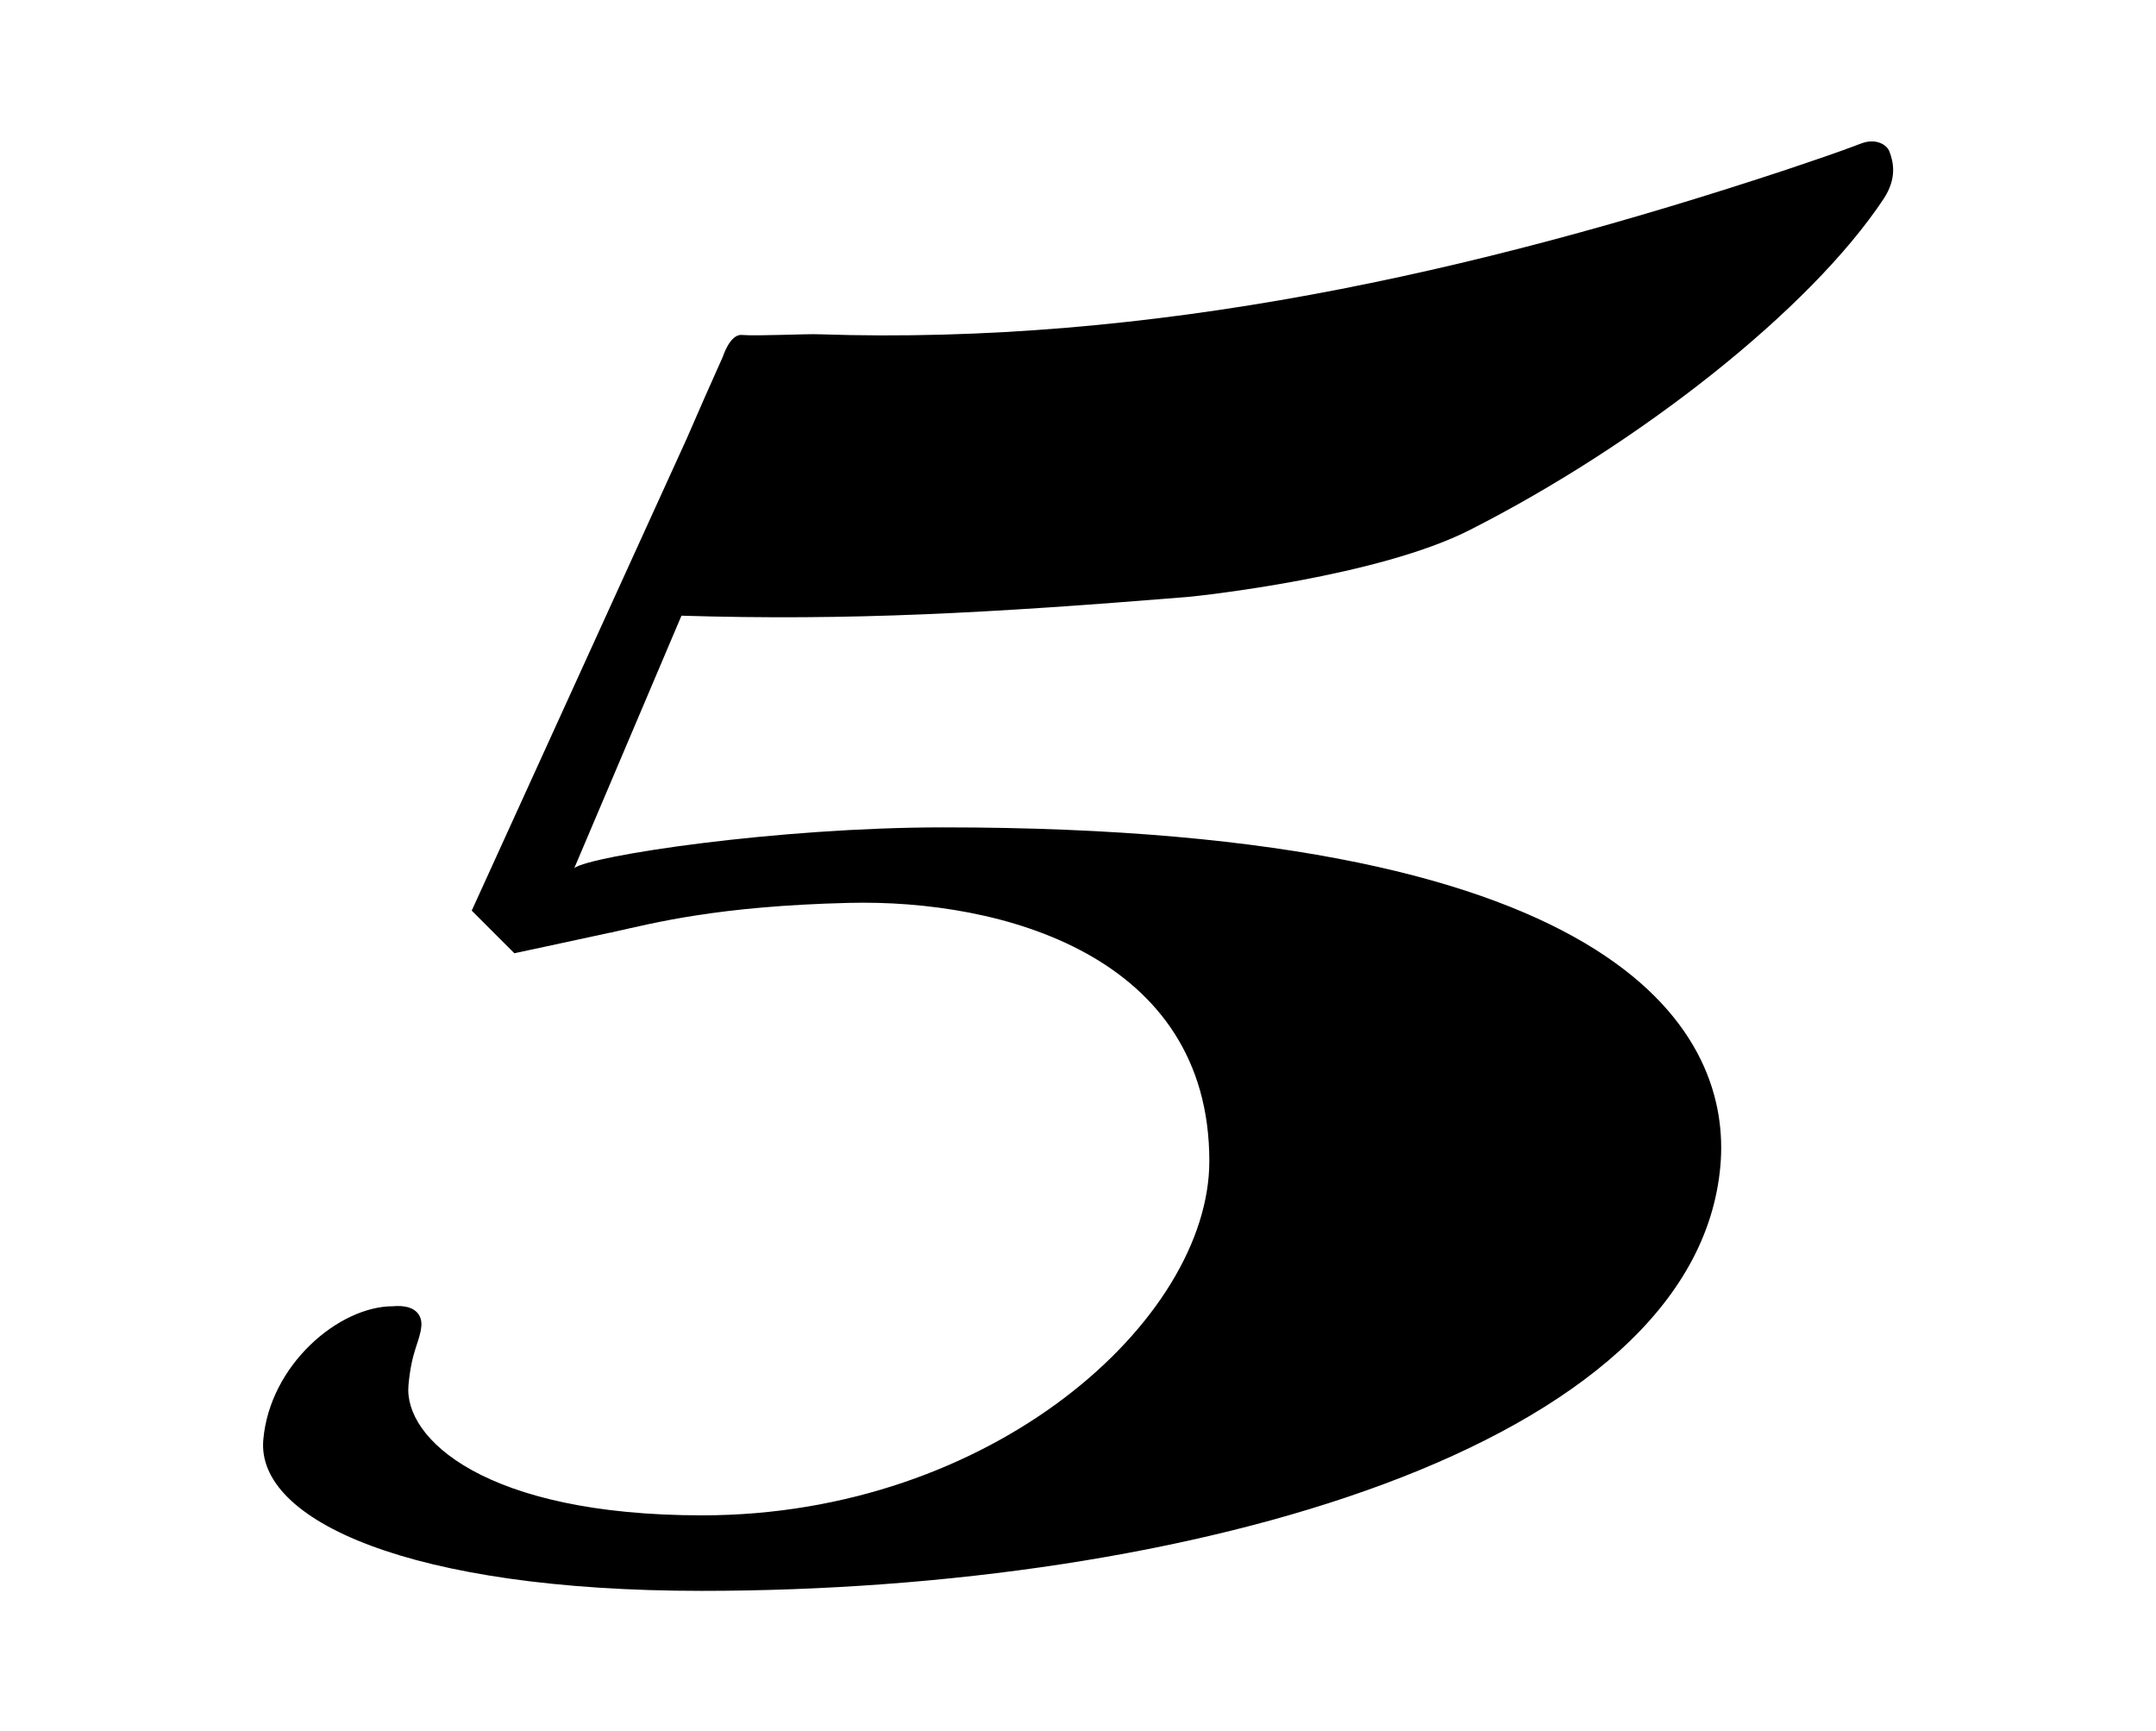
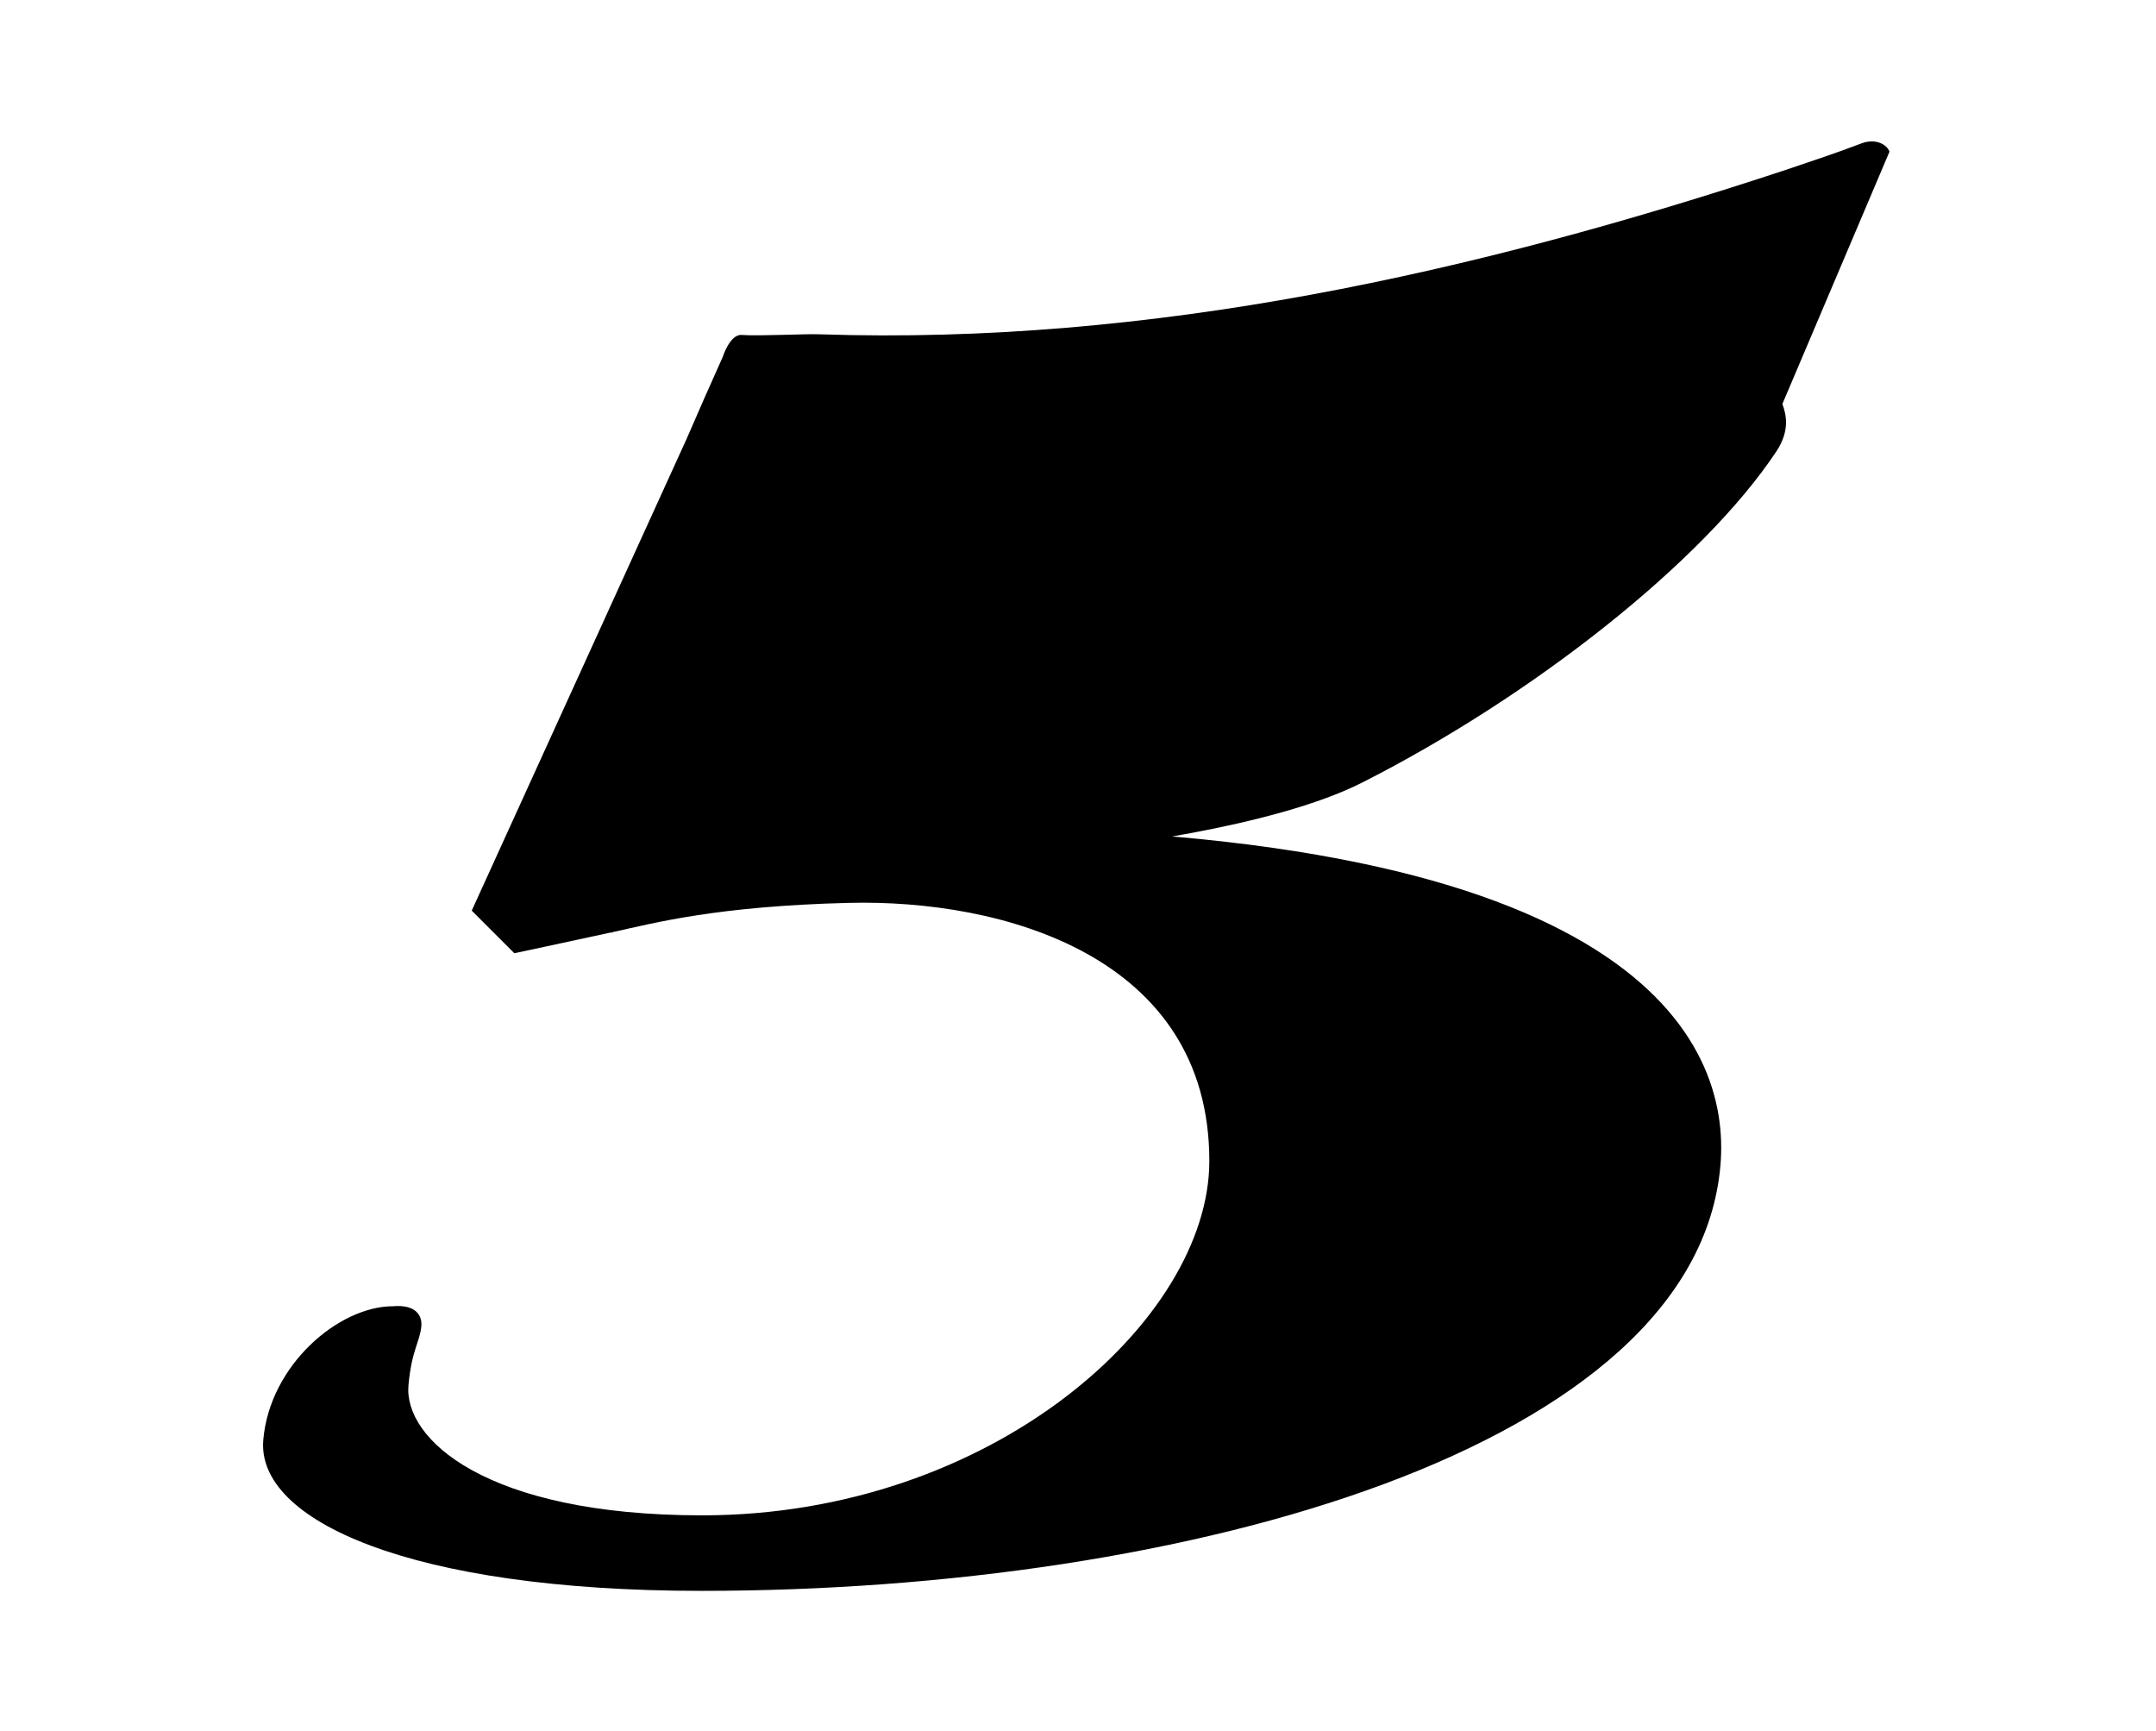
<svg xmlns="http://www.w3.org/2000/svg" xml:space="preserve" style="enable-background:new 0 0 33.41 26.82" viewBox="0 0 33.41 26.82">
-   <path d="M29.28 2.35c-.04-.11-.21-.21-.43-.13-.42.16-.7.25-1.17.41-4.84 1.6-9.84 2.72-14.98 2.55-.19-.01-.94.03-1.21.01-.18-.01-.29.34-.29.34-.18.4-.37.83-.56 1.27l-3.33 7.31.66.66s.34-.07 1.49-.32h.01c.01 0 .02 0 .03-.01h.01c.63-.14 1.61-.4 3.64-.45 2.38-.06 5.59.82 5.59 4 0 2.46-3.36 5.49-7.86 5.49-3.36 0-4.63-1.19-4.55-2.02.05-.55.18-.67.2-.92.01-.16-.09-.33-.44-.3-.84 0-1.91.91-2.01 2.07-.11 1.25 2.28 2.34 6.79 2.34 7.54 0 15.41-2.22 15.79-6.59.17-1.95-1.34-5.24-12.04-5.24-2.59 0-5.47.44-5.72.63l1.66-3.91c2.61.08 4.77-.04 7.84-.29.23-.02 2.97-.32 4.38-1.04 2.62-1.33 5.27-3.41 6.41-5.13.21-.32.15-.57.09-.73z" />
+   <path d="M29.28 2.35c-.04-.11-.21-.21-.43-.13-.42.16-.7.25-1.17.41-4.84 1.6-9.84 2.72-14.98 2.55-.19-.01-.94.03-1.21.01-.18-.01-.29.34-.29.34-.18.4-.37.83-.56 1.27l-3.33 7.31.66.66s.34-.07 1.49-.32h.01c.01 0 .02 0 .03-.01h.01c.63-.14 1.61-.4 3.64-.45 2.38-.06 5.59.82 5.59 4 0 2.46-3.36 5.49-7.86 5.49-3.36 0-4.63-1.19-4.55-2.02.05-.55.18-.67.2-.92.01-.16-.09-.33-.44-.3-.84 0-1.91.91-2.01 2.07-.11 1.25 2.28 2.34 6.79 2.34 7.54 0 15.41-2.22 15.79-6.59.17-1.95-1.34-5.24-12.04-5.24-2.59 0-5.47.44-5.72.63c2.61.08 4.77-.04 7.84-.29.23-.02 2.97-.32 4.38-1.04 2.62-1.33 5.27-3.41 6.41-5.13.21-.32.15-.57.09-.73z" />
</svg>